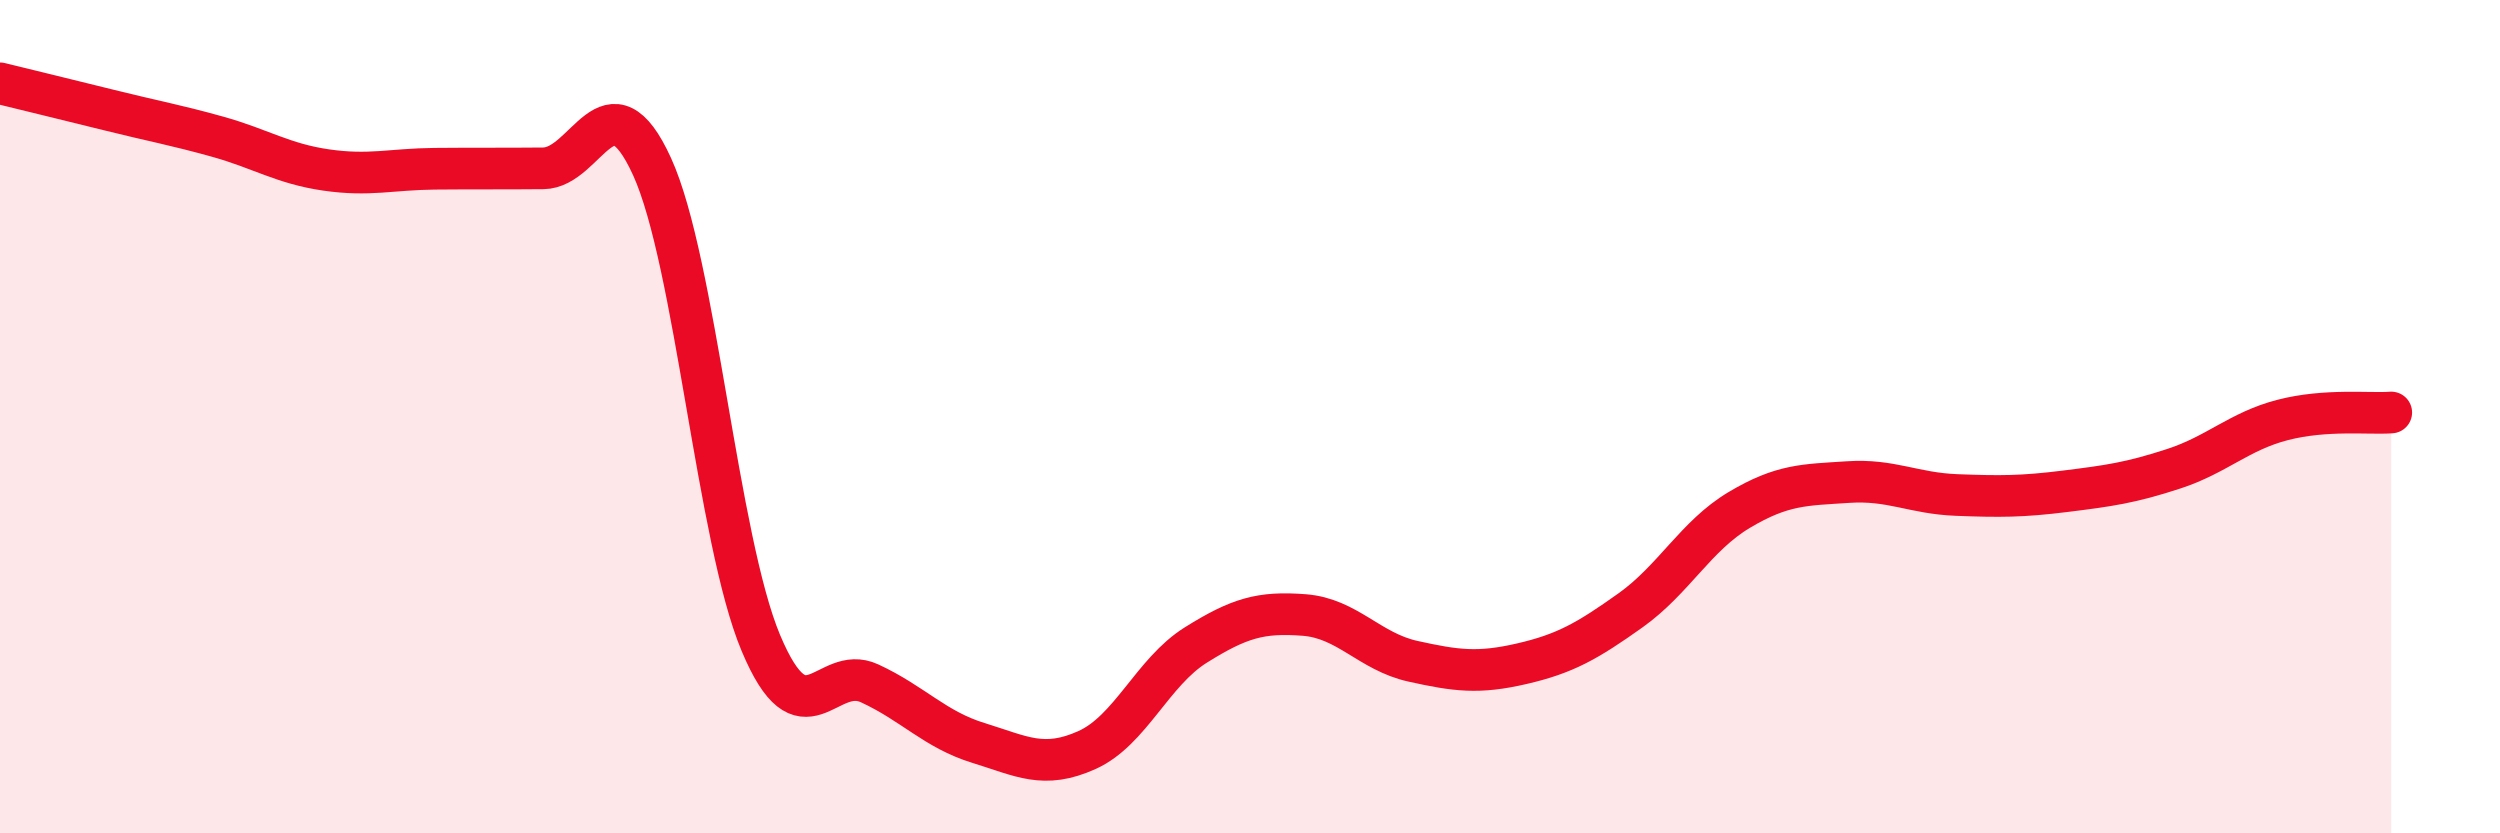
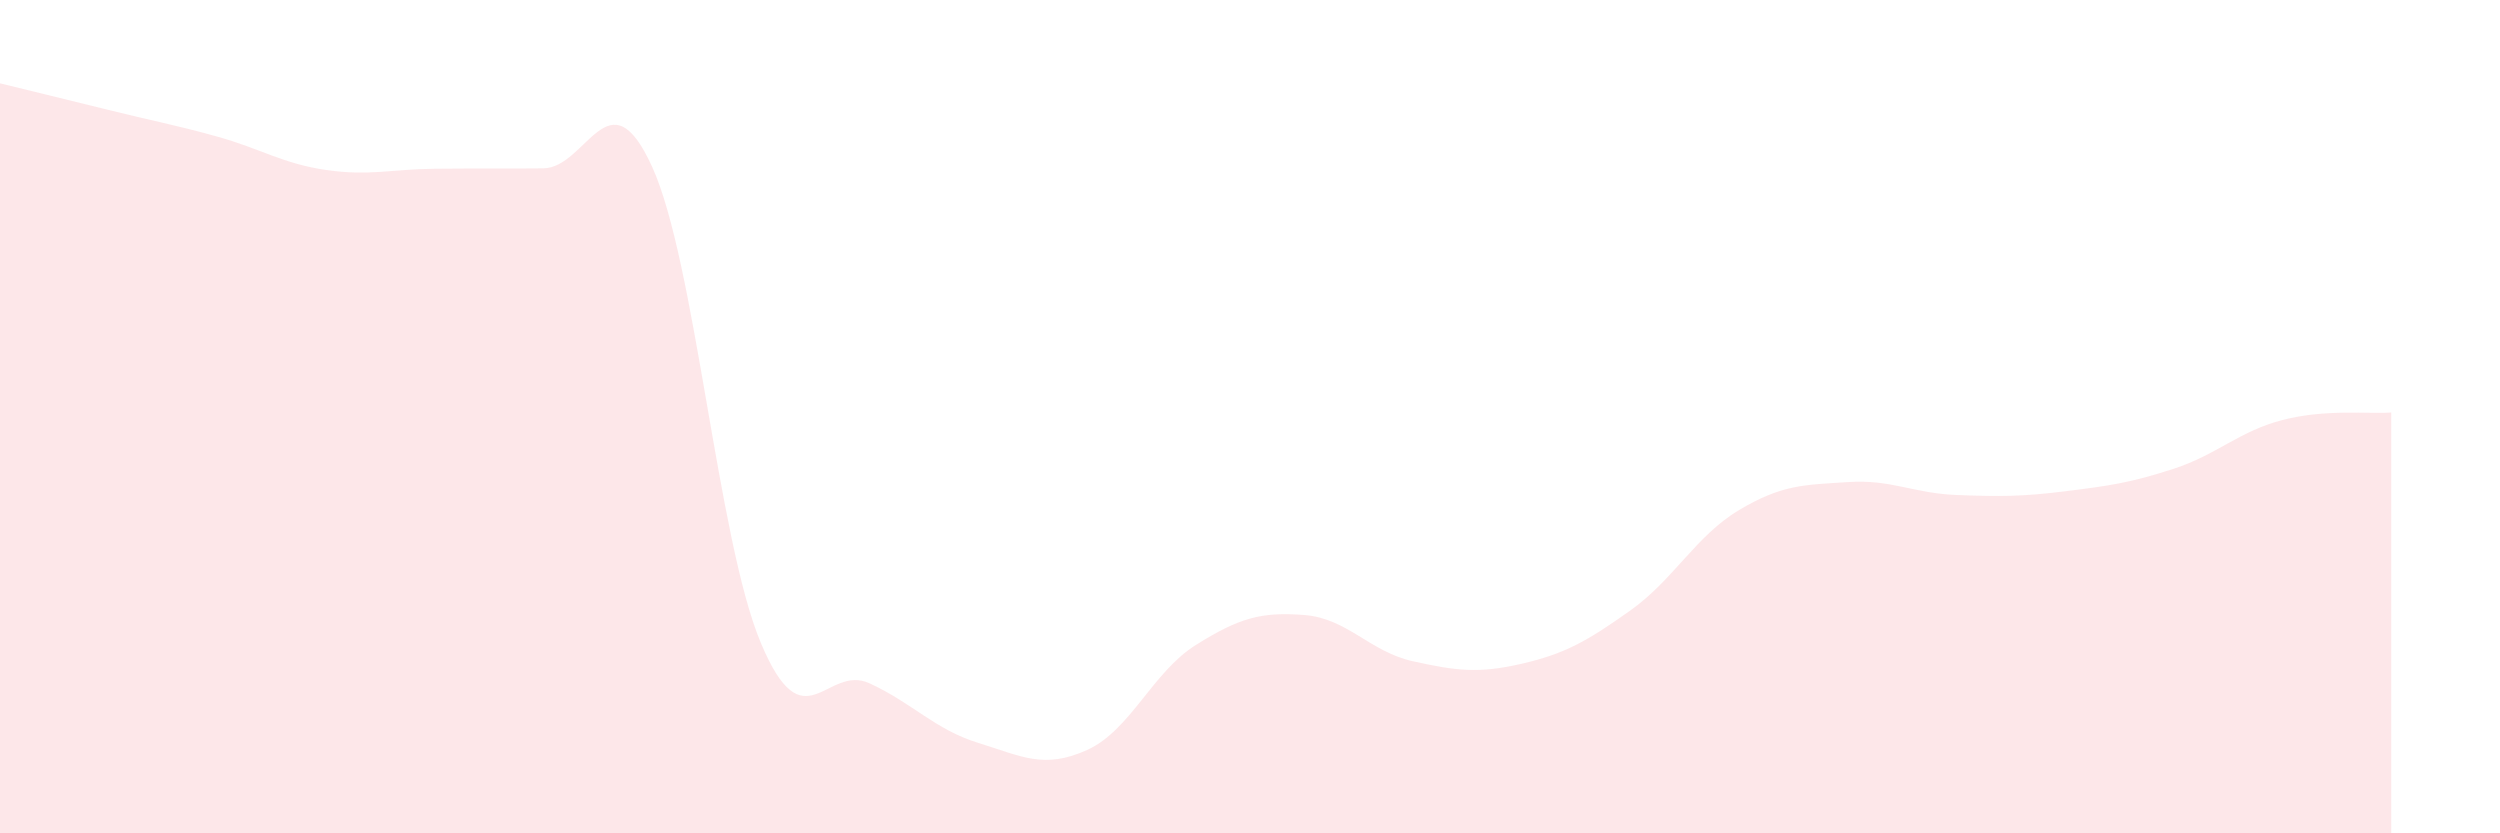
<svg xmlns="http://www.w3.org/2000/svg" width="60" height="20" viewBox="0 0 60 20">
  <path d="M 0,2 C 0.52,2.13 1.57,2.38 2.61,2.64 C 3.65,2.9 4.18,2.99 5.22,3.28 C 6.26,3.57 6.79,3.93 7.83,4.08 C 8.87,4.23 9.39,4.06 10.43,4.05 C 11.47,4.04 12,4.05 13.04,4.04 C 14.08,4.03 14.61,1.72 15.65,4 C 16.69,6.28 17.22,12.95 18.26,15.43 C 19.3,17.91 19.83,15.92 20.87,16.4 C 21.91,16.88 22.44,17.51 23.48,17.83 C 24.52,18.15 25.05,18.47 26.09,18 C 27.13,17.53 27.66,16.13 28.7,15.48 C 29.74,14.83 30.26,14.68 31.3,14.76 C 32.34,14.84 32.87,15.64 33.91,15.87 C 34.95,16.1 35.48,16.17 36.52,15.93 C 37.56,15.69 38.09,15.39 39.13,14.65 C 40.17,13.91 40.7,12.86 41.74,12.24 C 42.78,11.62 43.31,11.64 44.35,11.57 C 45.39,11.5 45.92,11.84 46.96,11.88 C 48,11.92 48.53,11.92 49.57,11.79 C 50.61,11.66 51.13,11.59 52.17,11.25 C 53.21,10.91 53.74,10.35 54.78,10.08 C 55.82,9.81 56.87,9.94 57.39,9.9L57.39 20L0 20Z" fill="#EB0A25" opacity="0.1" stroke-linecap="round" stroke-linejoin="round" />
-   <path d="M 0,2 C 0.52,2.13 1.57,2.38 2.61,2.64 C 3.65,2.9 4.18,2.99 5.22,3.28 C 6.26,3.57 6.79,3.93 7.83,4.08 C 8.87,4.23 9.39,4.06 10.43,4.05 C 11.47,4.04 12,4.05 13.04,4.04 C 14.08,4.03 14.61,1.72 15.65,4 C 16.69,6.28 17.22,12.95 18.26,15.43 C 19.3,17.91 19.83,15.92 20.87,16.4 C 21.91,16.88 22.44,17.51 23.48,17.83 C 24.52,18.15 25.05,18.47 26.09,18 C 27.13,17.53 27.66,16.13 28.7,15.48 C 29.74,14.83 30.26,14.68 31.3,14.76 C 32.34,14.84 32.87,15.64 33.91,15.87 C 34.95,16.1 35.48,16.17 36.52,15.93 C 37.56,15.69 38.09,15.39 39.13,14.65 C 40.17,13.91 40.7,12.86 41.74,12.24 C 42.78,11.62 43.31,11.64 44.35,11.57 C 45.39,11.5 45.92,11.84 46.96,11.88 C 48,11.92 48.53,11.92 49.57,11.79 C 50.61,11.66 51.13,11.59 52.17,11.25 C 53.21,10.91 53.74,10.35 54.78,10.08 C 55.82,9.81 56.87,9.94 57.39,9.9" stroke="#EB0A25" stroke-width="1" fill="none" stroke-linecap="round" stroke-linejoin="round" />
</svg>